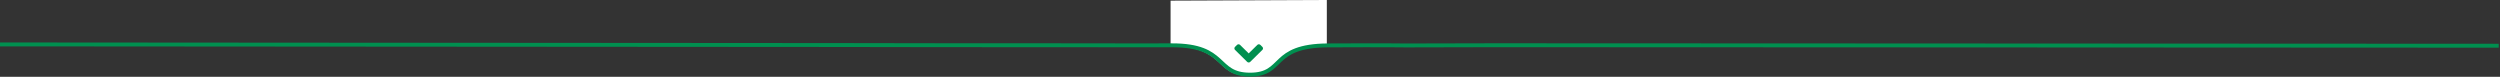
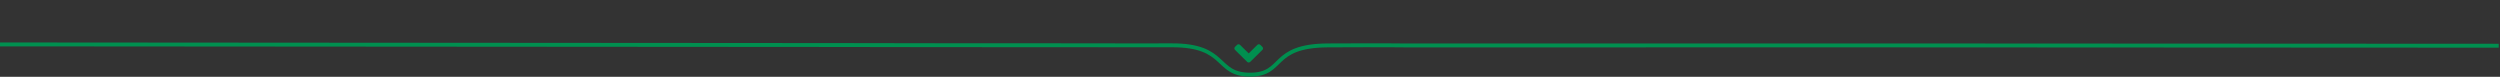
<svg xmlns="http://www.w3.org/2000/svg" width="1920" height="59" viewBox="0 0 1920 59" fill="none">
  <rect x="0" y="0" width="1920" height="59" fill="#333333" stroke="none" />
-   <path d="M1019 35.642C973.999 35.862 986.022 58.115 959 58.108C931.965 58.101 941.999 35.486 899 35.58V0.5L1019 0L1019 35.642Z" fill="white" />
-   <path d="M-0.988 34.108L643.518 34.58L720 34.706C720 34.706 793.137 34.744 840 34.768C863.432 34.781 857.001 34.893 900 34.8C942.999 34.706 932.966 57.322 960 57.329C987.022 57.336 974.999 35.083 1020 34.863C1065 34.643 1080 34.894 1080 34.894L1147.51 34.737L1439.01 34.862L1919.01 35.114" stroke="#008F4F" stroke-width="3" />
+   <path d="M-0.988 34.108L643.518 34.58L720 34.706C720 34.706 793.137 34.744 840 34.768C863.432 34.781 857.001 34.893 900 34.8C942.999 34.706 932.966 57.322 960 57.329C987.022 57.336 974.999 35.083 1020 34.863C1065 34.643 1080 34.894 1080 34.894L1439.01 34.862L1919.01 35.114" stroke="#008F4F" stroke-width="3" />
  <path d="M957.838 47.522L948.485 38.306C947.838 37.669 947.838 36.639 948.485 36.009L950.039 34.478C950.685 33.841 951.731 33.841 952.37 34.478L959 41.01L965.629 34.478C966.276 33.841 967.321 33.841 967.961 34.478L969.515 36.009C970.161 36.646 970.161 37.676 969.515 38.306L960.162 47.522C959.529 48.159 958.484 48.159 957.838 47.522Z" fill="#008F4F" />
</svg>